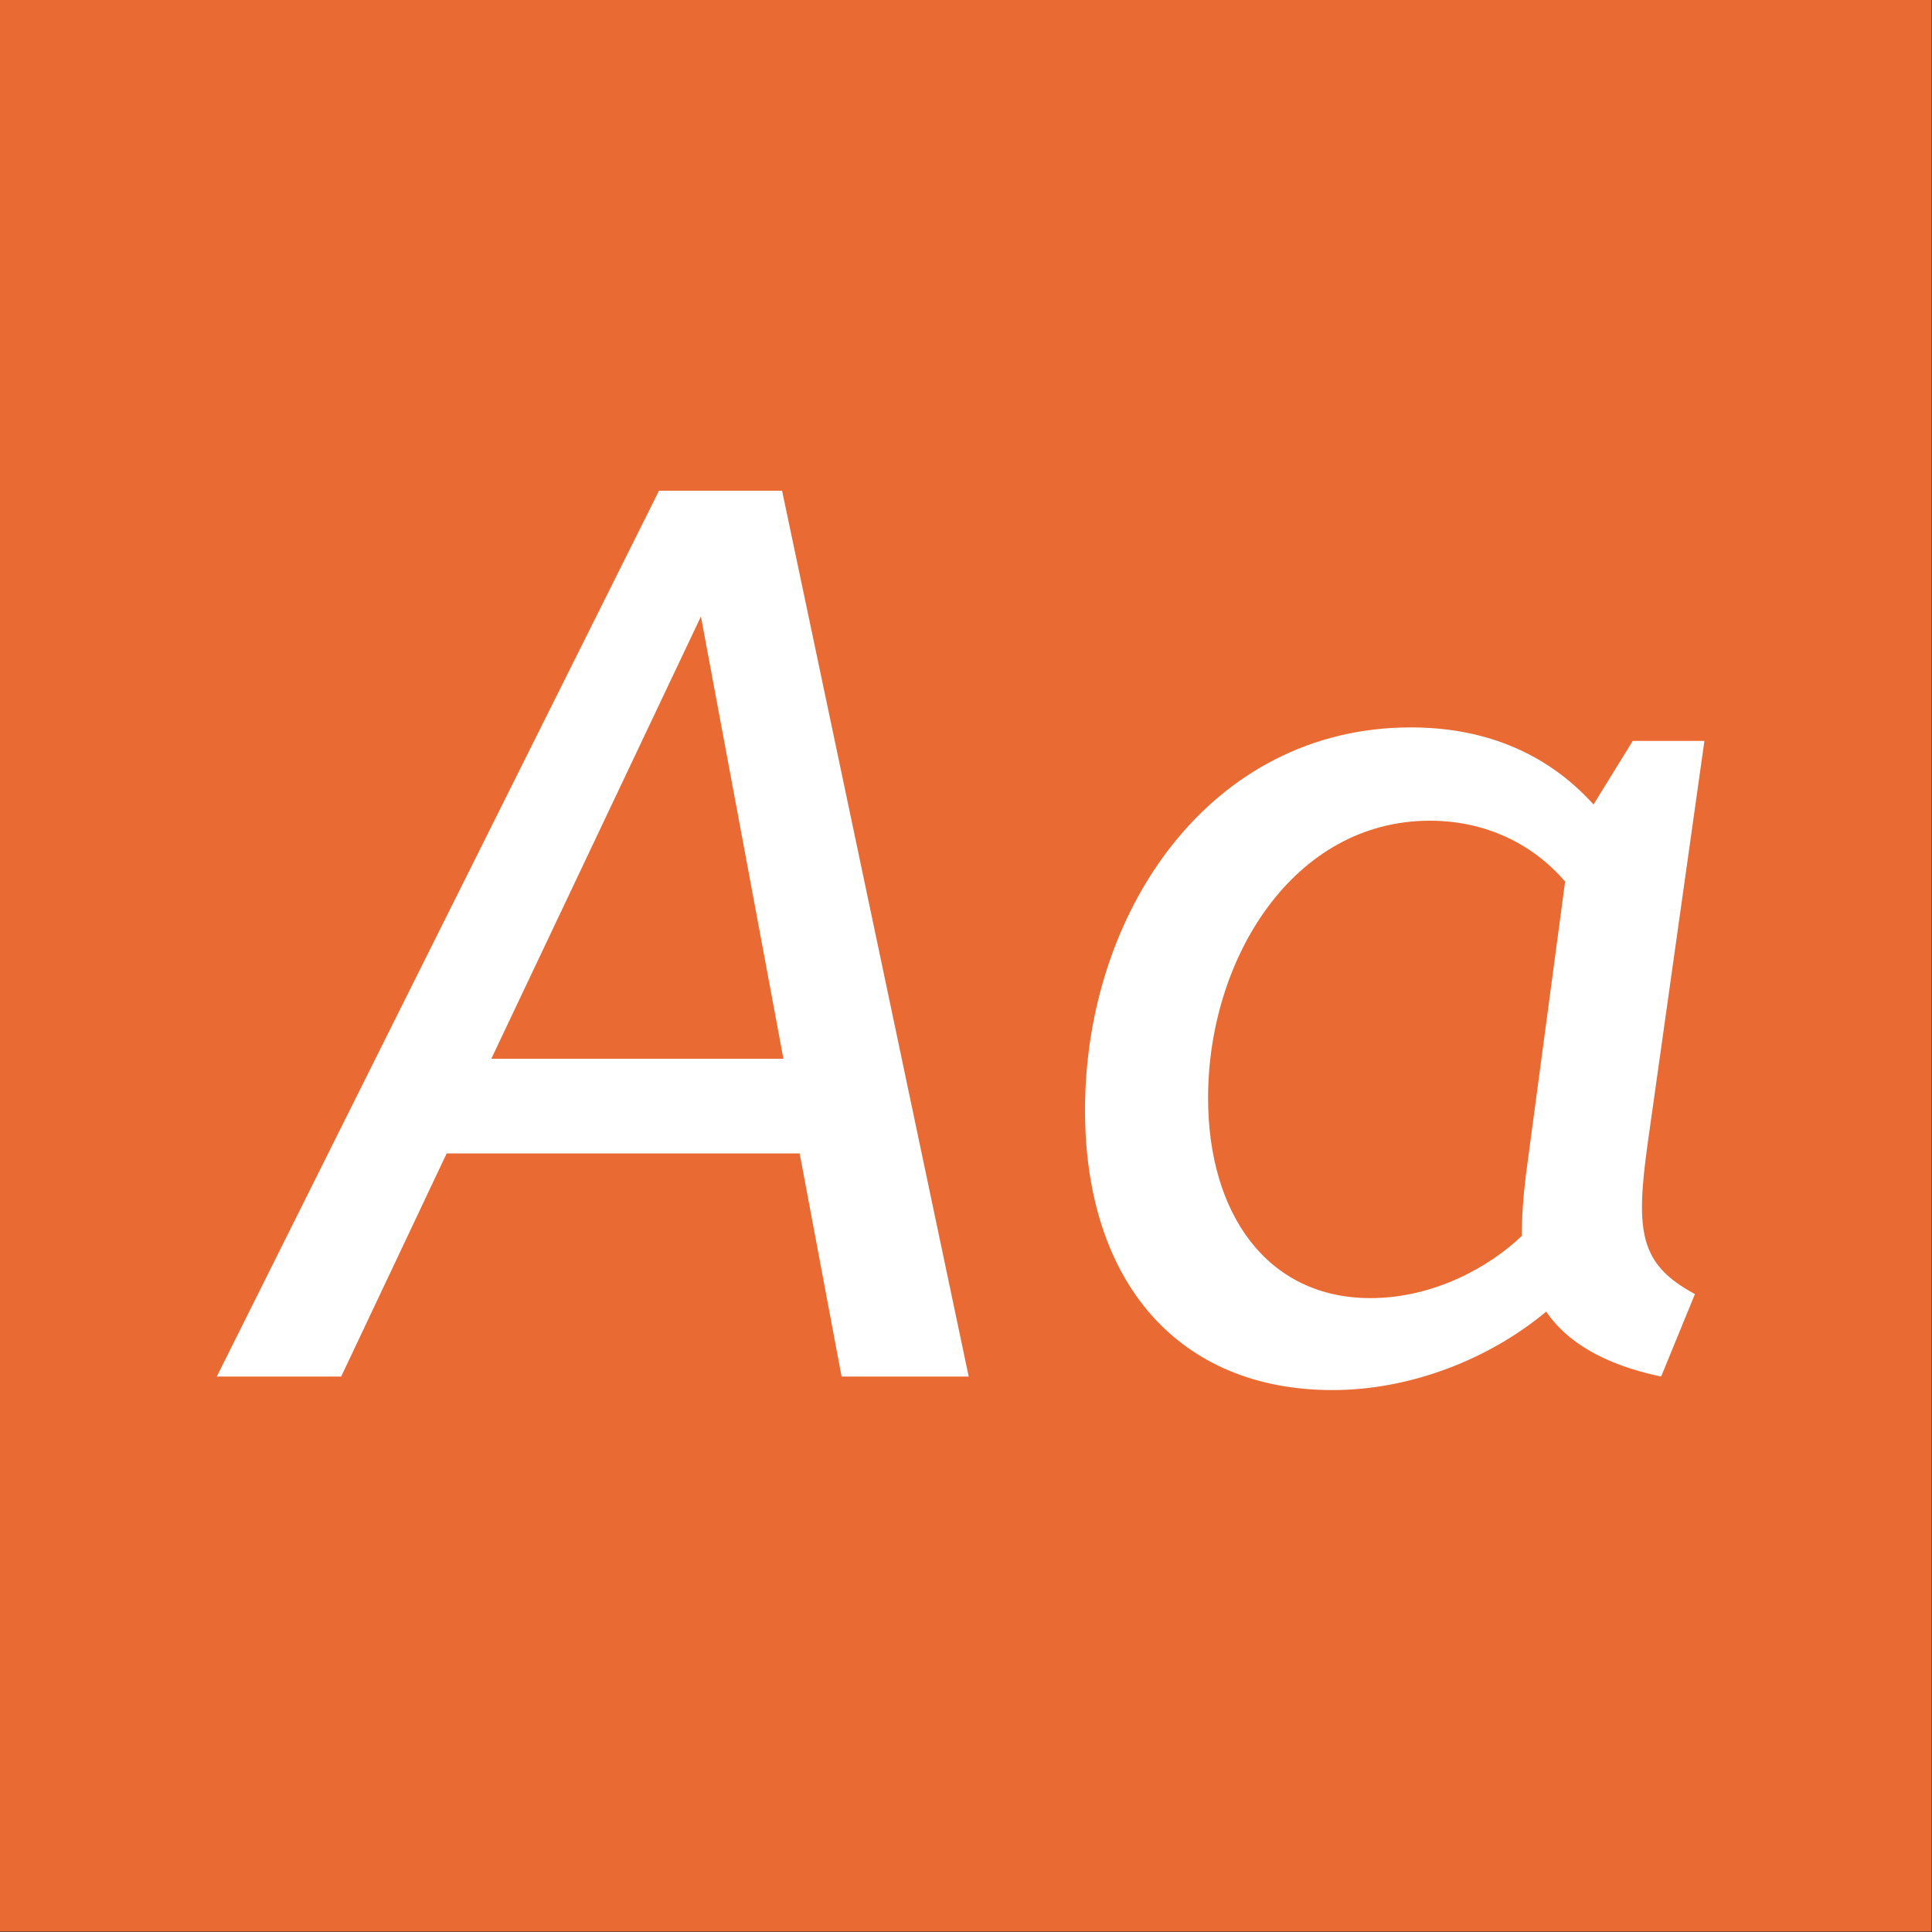
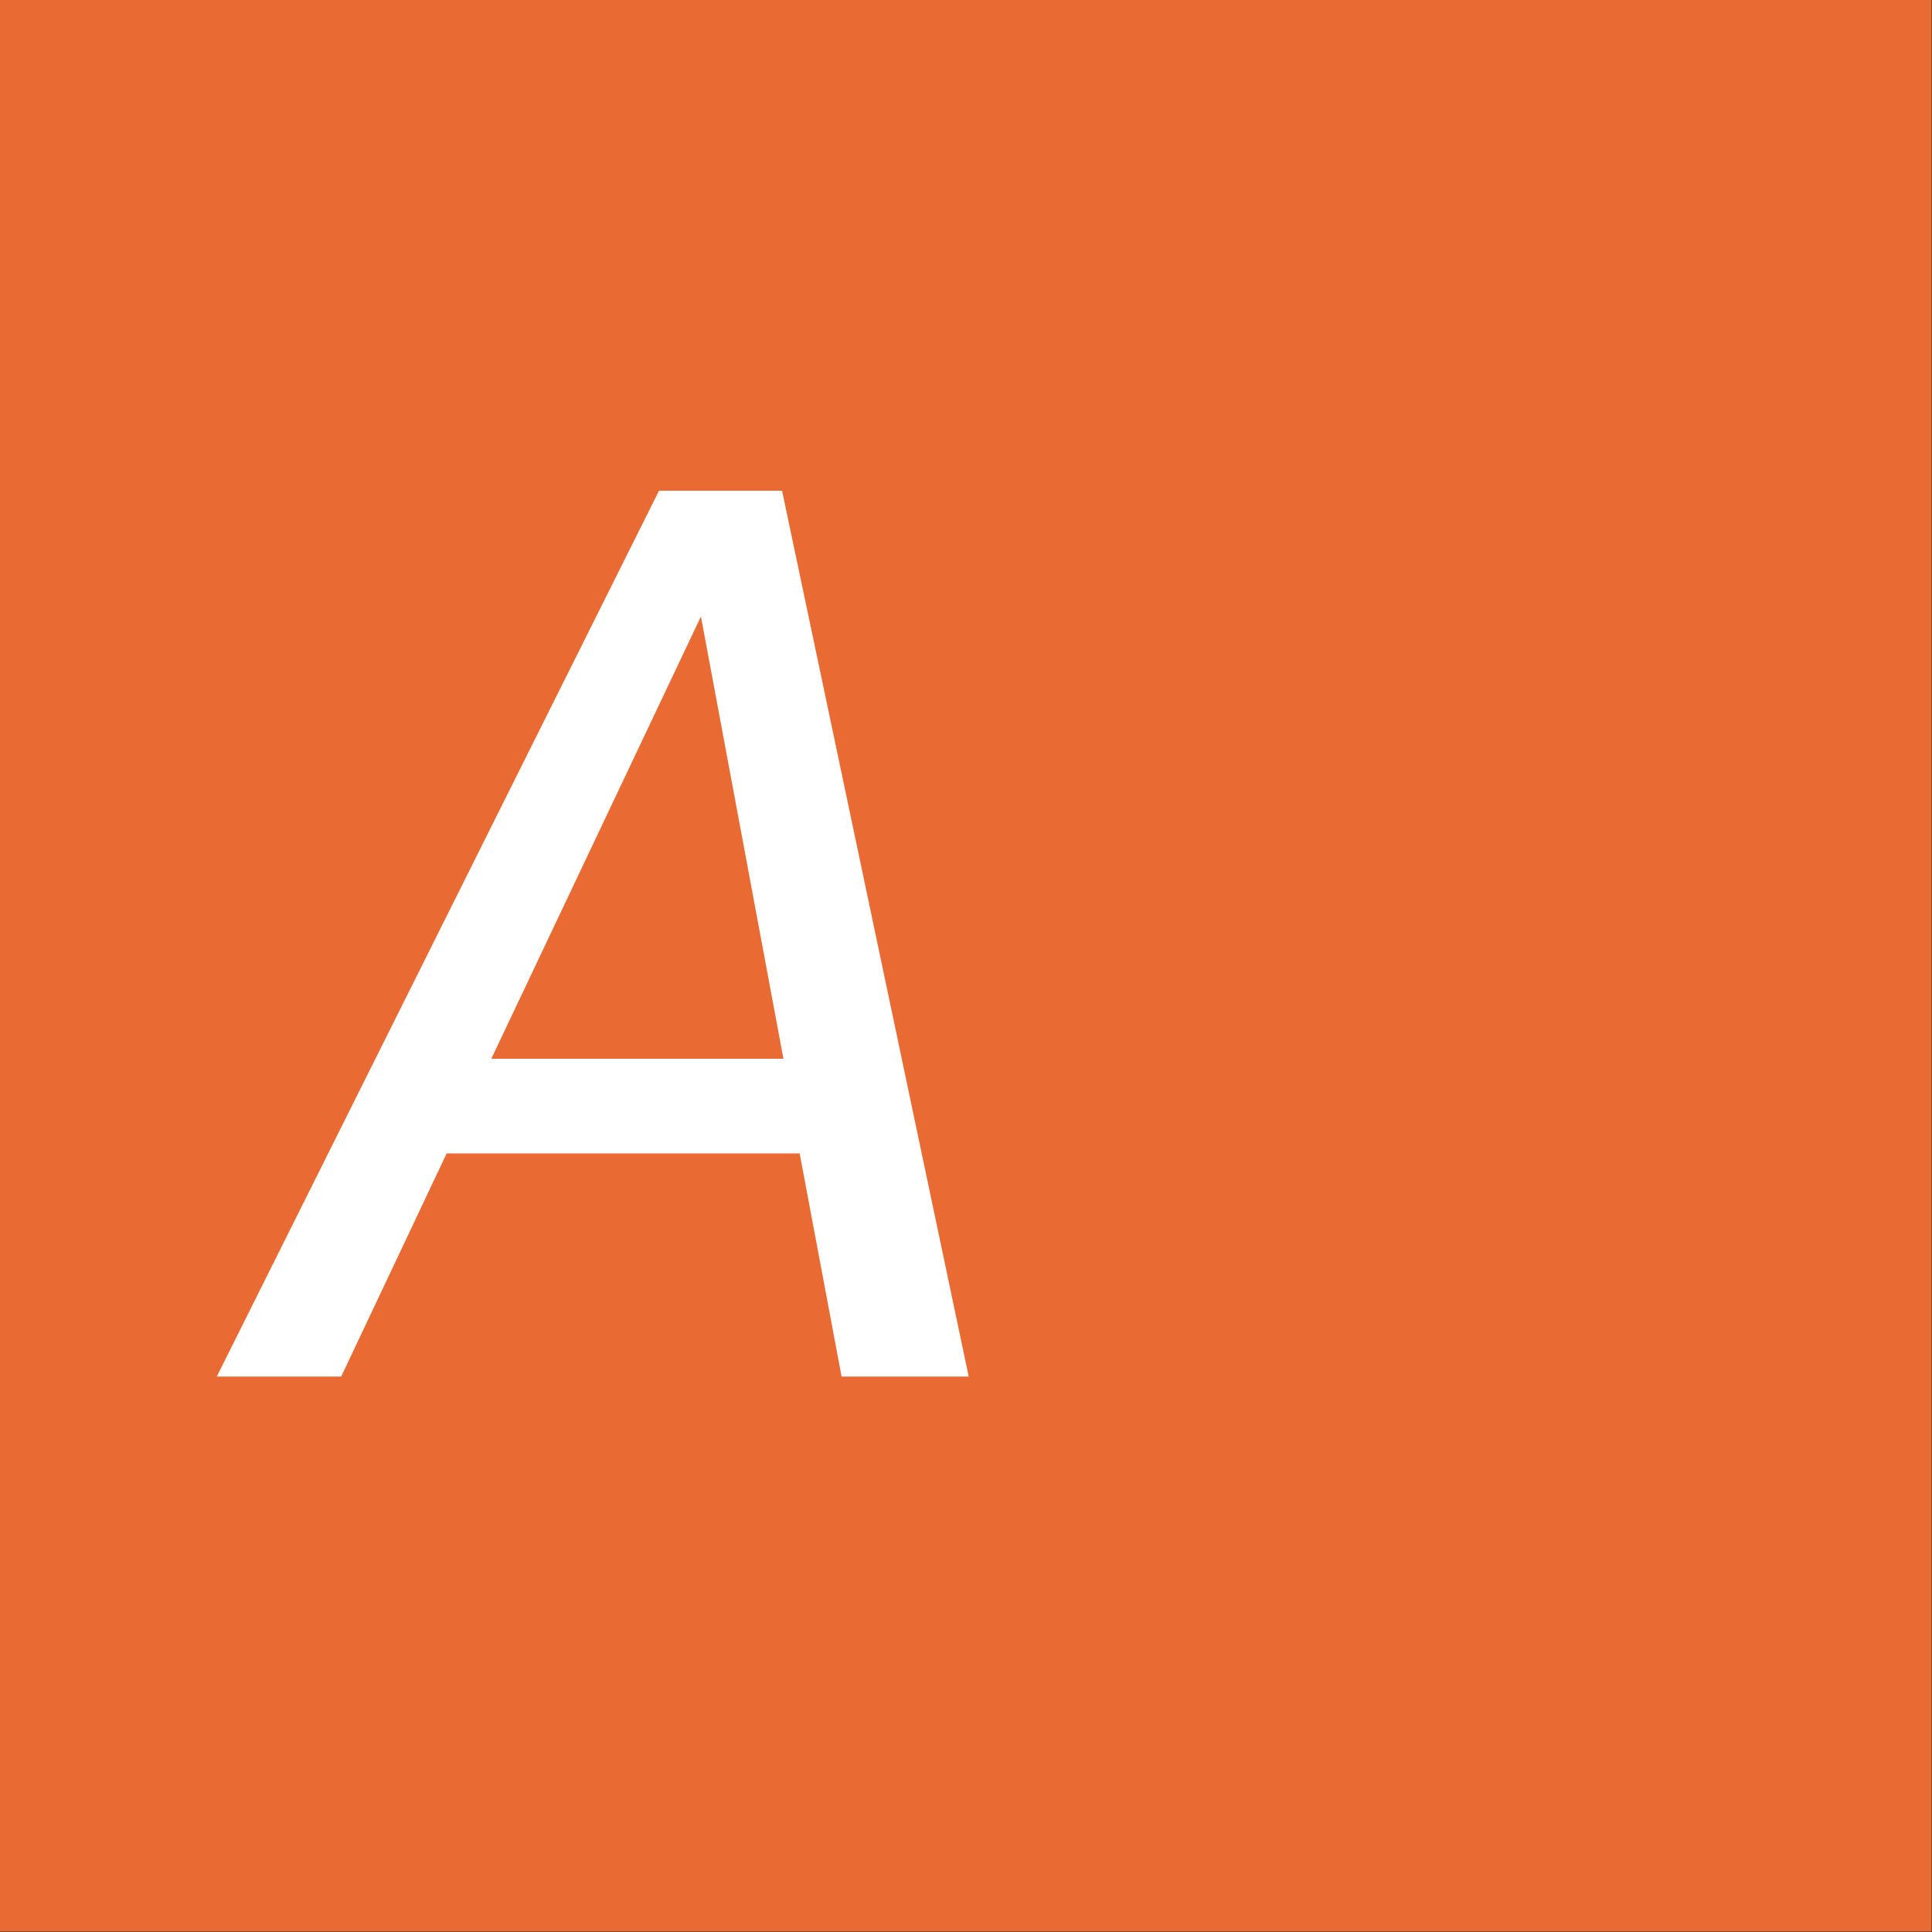
<svg xmlns="http://www.w3.org/2000/svg" width="100%" height="100%" viewBox="0 0 400 400" version="1.1" xml:space="preserve" style="fill-rule:evenodd;clip-rule:evenodd;stroke-linejoin:round;stroke-miterlimit:2;">
  <rect x="0" y="0" width="400" height="400" fill="#333333" stroke="none" />
  <g id="Layer1">
    <g transform="matrix(0.959,7.69253e-17,7.69253e-17,0.645,5.755,1.935)">
      <rect x="-6" y="-3" width="417" height="620" style="fill:rgb(233,106,50);" />
    </g>
    <g transform="matrix(1,0,0,1,-116.935,88.4)">
      <g transform="matrix(280,0,0,280,162.935,196.6)">
        <path d="M-0.004,-0L0.088,-0L0.166,-0.165L0.427,-0.165L0.458,-0L0.552,-0L0.414,-0.655L0.323,-0.655L-0.004,-0ZM0.199,-0.235L0.354,-0.562L0.415,-0.235L0.199,-0.235Z" style="fill:white;fill-rule:nonzero;" />
      </g>
      <g transform="matrix(280,0,0,280,329.255,196.6)">
-         <path d="M0.227,0.01C0.285,0.01 0.343,-0.013 0.385,-0.048C0.4,-0.026 0.427,-0.009 0.47,-0L0.495,-0.061C0.454,-0.083 0.451,-0.107 0.46,-0.172L0.502,-0.47L0.449,-0.47L0.42,-0.423C0.383,-0.464 0.335,-0.48 0.285,-0.48C0.136,-0.48 0.044,-0.343 0.044,-0.197C0.044,-0.07 0.113,0.01 0.227,0.01ZM0.135,-0.206C0.135,-0.309 0.198,-0.411 0.299,-0.411C0.34,-0.411 0.375,-0.394 0.399,-0.366L0.37,-0.149C0.368,-0.133 0.367,-0.118 0.367,-0.104C0.344,-0.082 0.303,-0.058 0.255,-0.058C0.179,-0.058 0.135,-0.12 0.135,-0.206Z" style="fill:white;fill-rule:nonzero;" />
-       </g>
+         </g>
    </g>
  </g>
</svg>